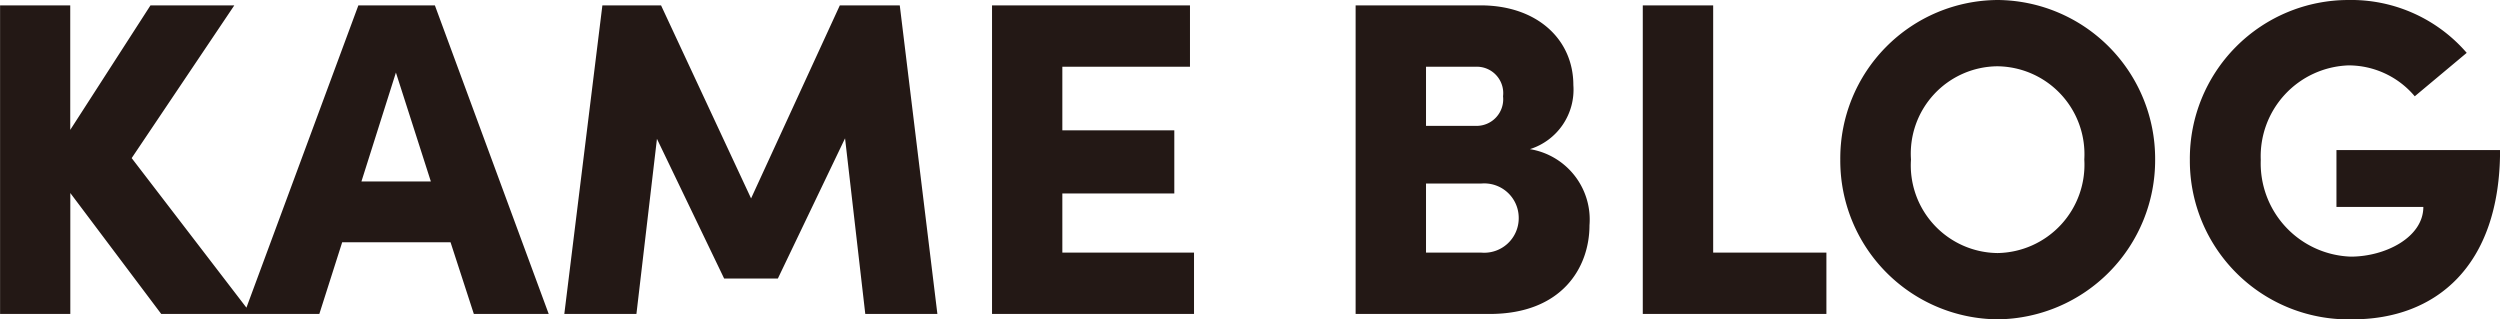
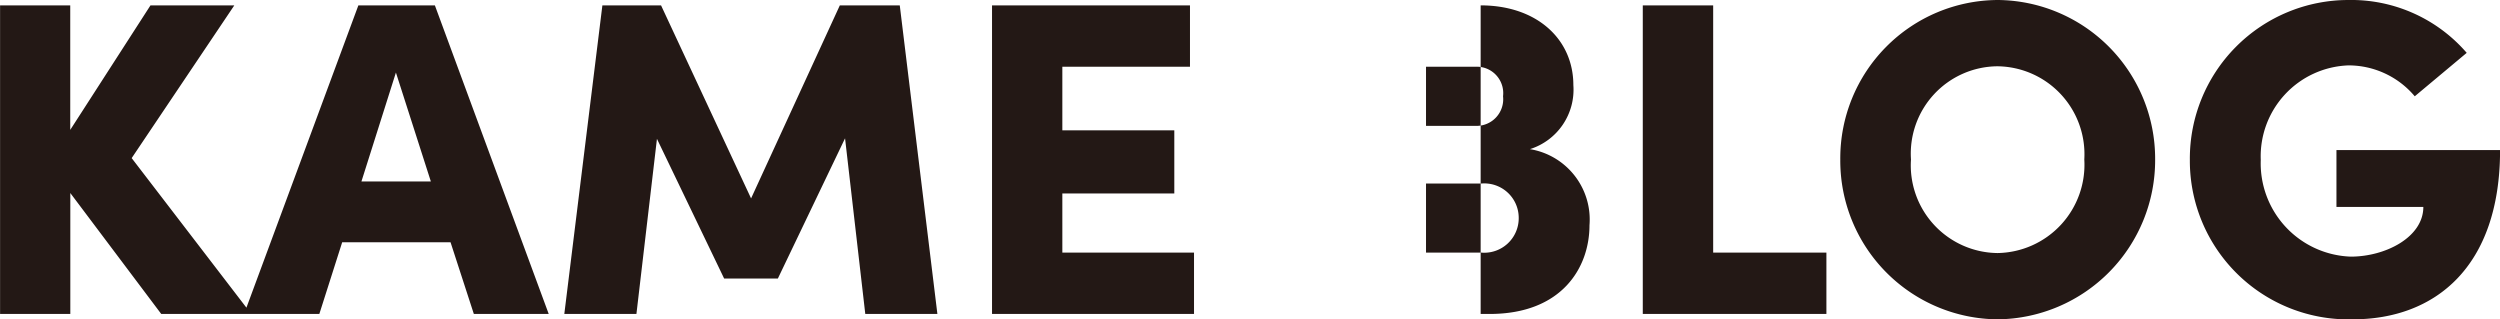
<svg xmlns="http://www.w3.org/2000/svg" width="133.968" height="17.112" viewBox="0 0 133.968 17.112">
-   <path id="パス_137734" data-name="パス 137734" d="M8.952-8.352l5.5-8.184H9.96l-4.3,6.672v-6.672H1.9V0H5.664V-6.48L10.536,0H15.36ZM31.3,0,25.2-16.536H21.1L14.976,0h4.032l1.224-3.84H26.04L27.288,0ZM23.112-12.936,24.984-7.1h-3.72Zm27-3.6H46.9L42.144-6.192,37.32-16.536H34.176L32.136,0H36l1.1-9.384L40.7-1.9h2.88l3.6-7.512L48.264,0h3.864Zm8.712,10.08h6V-9.84h-6v-3.408h6.84v-3.288H55.056V0H65.88V-3.288H58.824ZM83.88-8.832a3.34,3.34,0,0,0,2.328-3.432c0-2.448-1.944-4.272-4.968-4.272h-6.7V0H81.72c3.888,0,5.352-2.5,5.352-4.752A3.823,3.823,0,0,0,83.88-8.832Zm-1.44-2.832a1.427,1.427,0,0,1-1.488,1.584h-2.64v-3.168h2.664A1.416,1.416,0,0,1,82.44-11.664ZM78.312-3.288v-3.7h2.952A1.846,1.846,0,0,1,83.28-5.136a1.849,1.849,0,0,1-2.016,1.848ZM93.7-16.536H89.928V0h9.84V-3.288H93.7ZM108.96.288a8.528,8.528,0,0,0,8.424-8.568,8.507,8.507,0,0,0-8.424-8.544,8.481,8.481,0,0,0-8.448,8.544A8.5,8.5,0,0,0,108.96.288Zm-.024-3.552A4.7,4.7,0,0,1,104.3-8.28a4.68,4.68,0,0,1,4.632-4.992,4.713,4.713,0,0,1,4.656,4.992A4.733,4.733,0,0,1,108.936-3.264ZM127.968.288c4.416,0,7.9-2.808,7.9-9.072H127.1v3.048h4.656c0,1.632-2.04,2.664-3.888,2.664a5,5,0,0,1-4.824-5.184,4.874,4.874,0,0,1,4.7-5.064,4.636,4.636,0,0,1,3.552,1.656l2.784-2.328a8.178,8.178,0,0,0-6.336-2.832,8.5,8.5,0,0,0-8.5,8.568A8.5,8.5,0,0,0,127.968.288Z" transform="translate(-1.896 16.824)" fill="#231815" />
+   <path id="パス_137734" data-name="パス 137734" d="M8.952-8.352l5.5-8.184H9.96l-4.3,6.672v-6.672H1.9V0H5.664V-6.48L10.536,0H15.36ZM31.3,0,25.2-16.536H21.1L14.976,0h4.032l1.224-3.84H26.04L27.288,0ZM23.112-12.936,24.984-7.1h-3.72Zm27-3.6H46.9L42.144-6.192,37.32-16.536H34.176L32.136,0H36l1.1-9.384L40.7-1.9h2.88l3.6-7.512L48.264,0h3.864Zm8.712,10.08h6V-9.84h-6v-3.408h6.84v-3.288H55.056V0H65.88V-3.288H58.824ZM83.88-8.832a3.34,3.34,0,0,0,2.328-3.432c0-2.448-1.944-4.272-4.968-4.272V0H81.72c3.888,0,5.352-2.5,5.352-4.752A3.823,3.823,0,0,0,83.88-8.832Zm-1.44-2.832a1.427,1.427,0,0,1-1.488,1.584h-2.64v-3.168h2.664A1.416,1.416,0,0,1,82.44-11.664ZM78.312-3.288v-3.7h2.952A1.846,1.846,0,0,1,83.28-5.136a1.849,1.849,0,0,1-2.016,1.848ZM93.7-16.536H89.928V0h9.84V-3.288H93.7ZM108.96.288a8.528,8.528,0,0,0,8.424-8.568,8.507,8.507,0,0,0-8.424-8.544,8.481,8.481,0,0,0-8.448,8.544A8.5,8.5,0,0,0,108.96.288Zm-.024-3.552A4.7,4.7,0,0,1,104.3-8.28a4.68,4.68,0,0,1,4.632-4.992,4.713,4.713,0,0,1,4.656,4.992A4.733,4.733,0,0,1,108.936-3.264ZM127.968.288c4.416,0,7.9-2.808,7.9-9.072H127.1v3.048h4.656c0,1.632-2.04,2.664-3.888,2.664a5,5,0,0,1-4.824-5.184,4.874,4.874,0,0,1,4.7-5.064,4.636,4.636,0,0,1,3.552,1.656l2.784-2.328a8.178,8.178,0,0,0-6.336-2.832,8.5,8.5,0,0,0-8.5,8.568A8.5,8.5,0,0,0,127.968.288Z" transform="translate(-1.896 16.824)" fill="#231815" />
</svg>